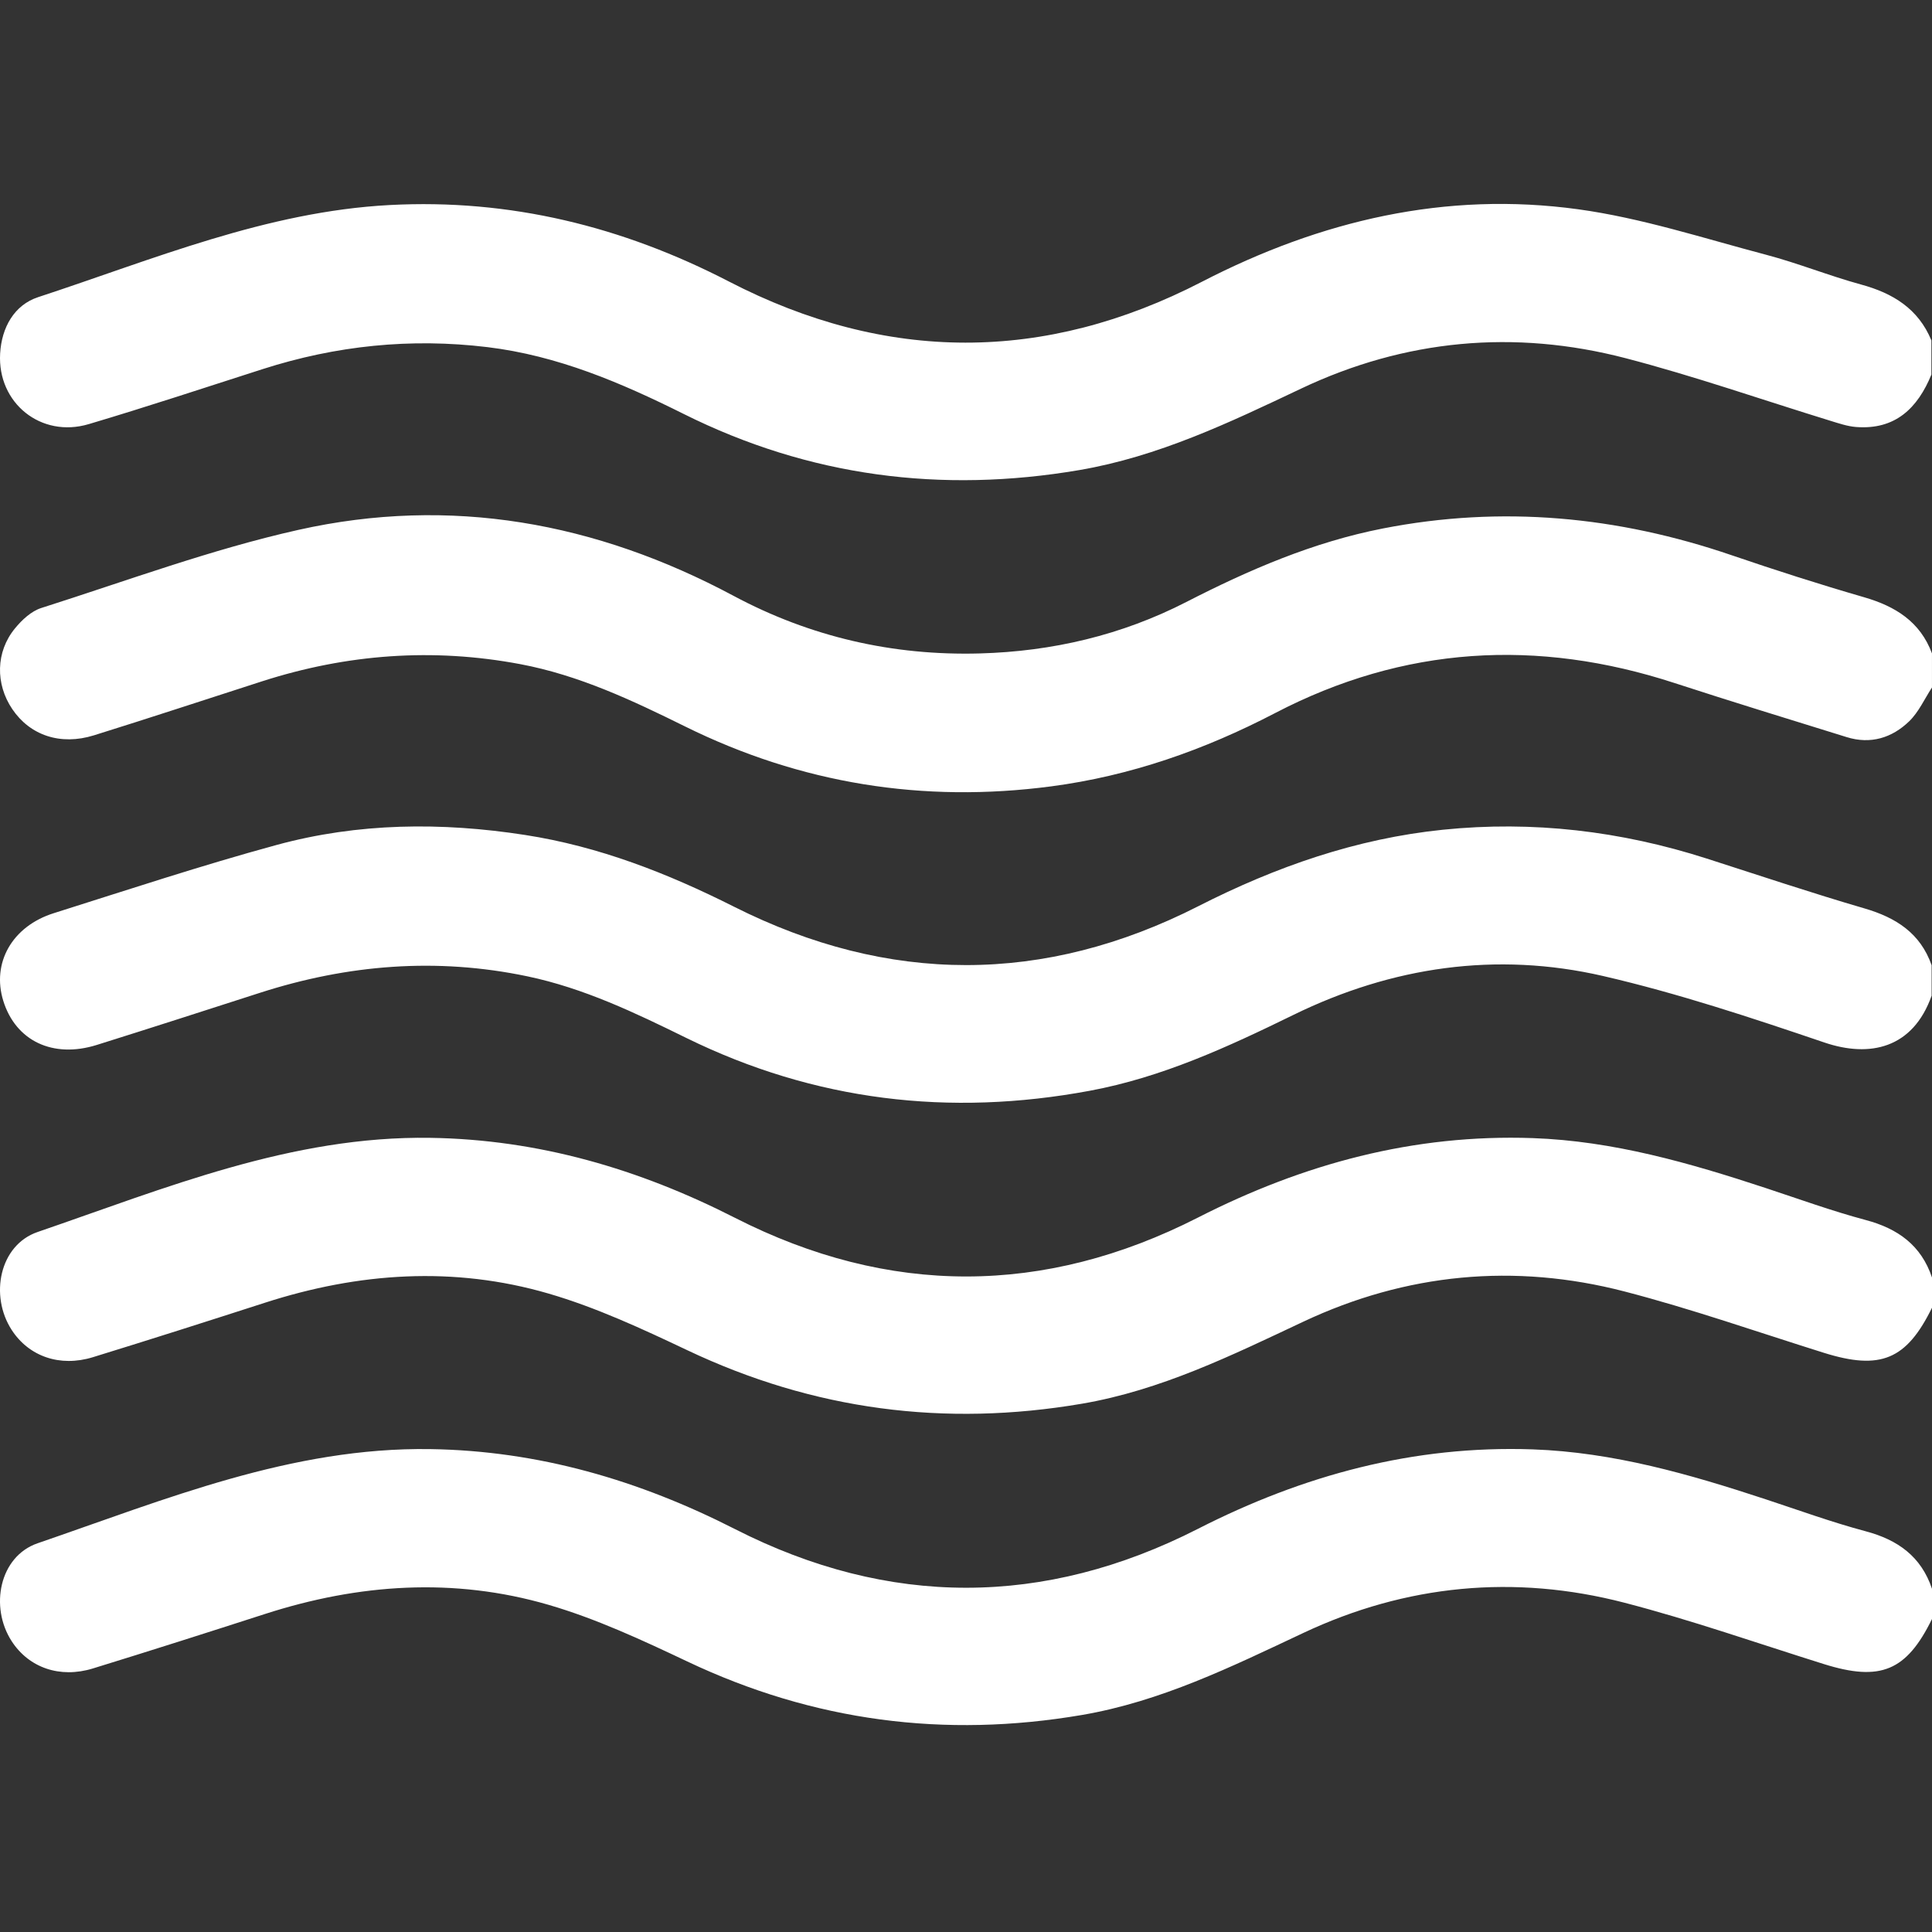
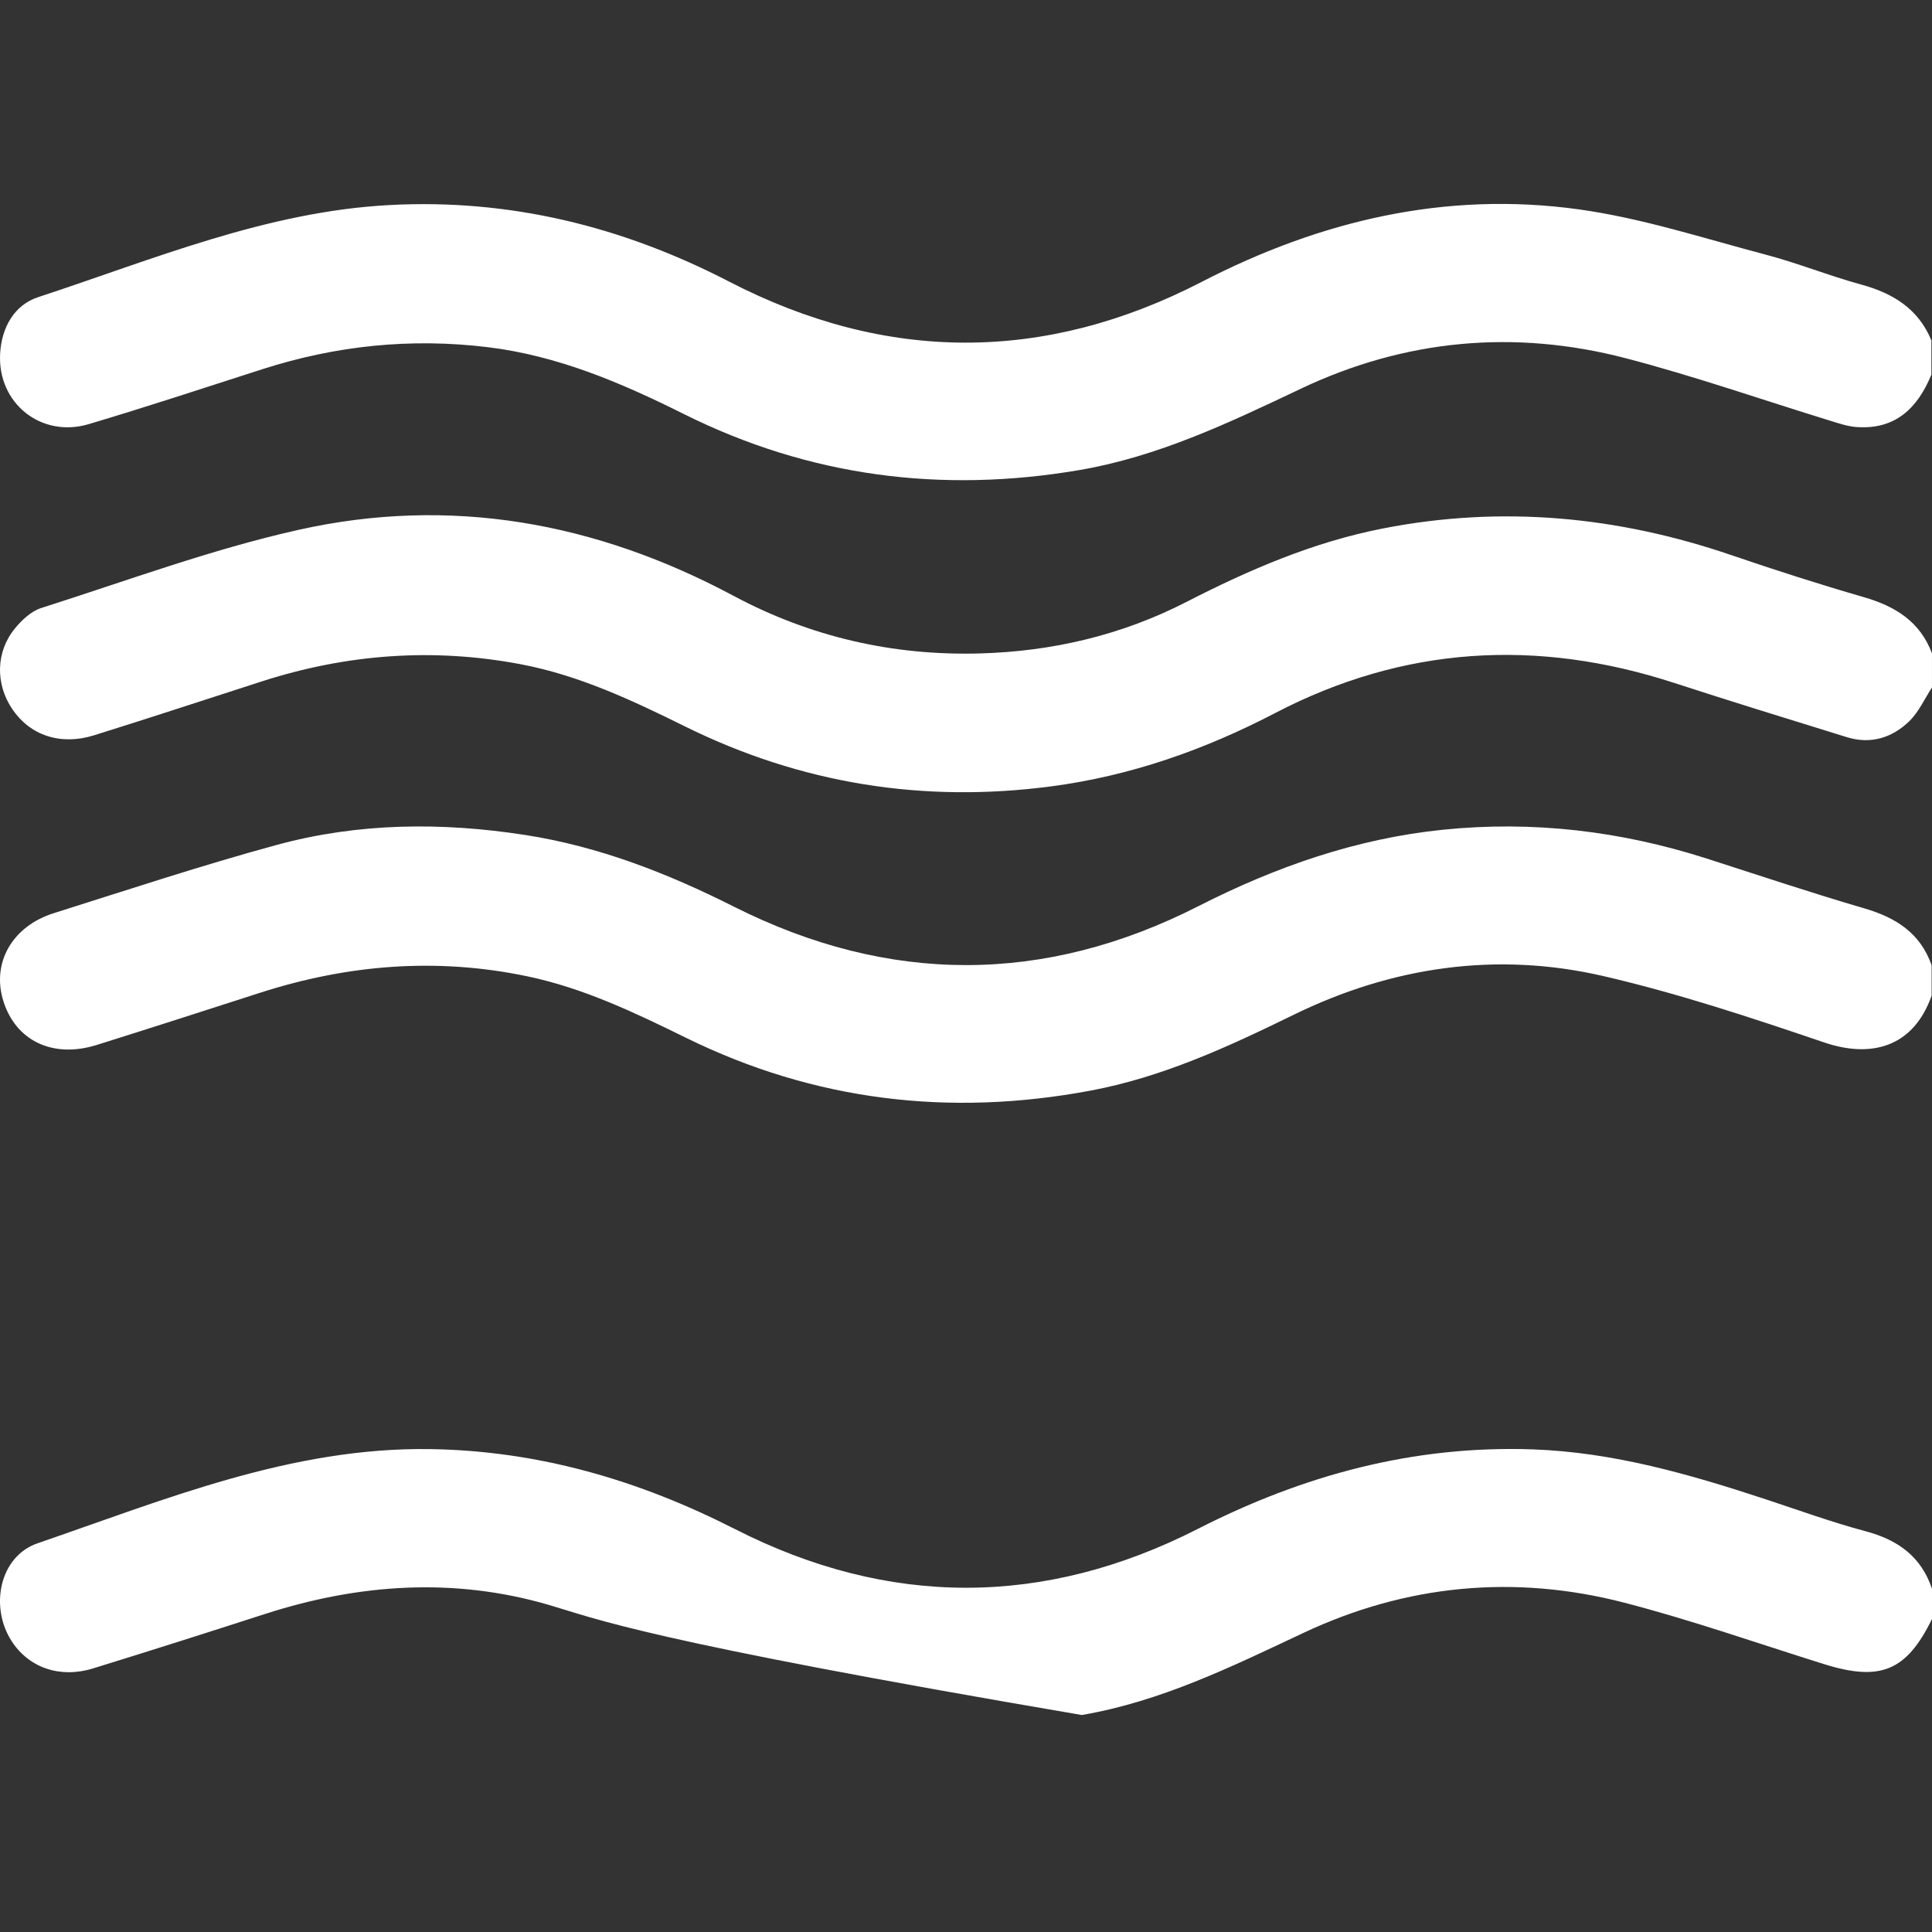
<svg xmlns="http://www.w3.org/2000/svg" width="180" height="180" viewBox="0 0 180 180" fill="none">
  <rect x="0" y="0" width="180" height="180" fill="#333333" stroke="none" />
-   <path d="M179.998 150.841C177.62 155.687 175.197 156.687 169.929 155.039C163.744 153.102 157.617 150.95 151.351 149.323C141.092 146.661 131.002 147.629 121.416 152.144C114.738 155.286 108.149 158.526 100.789 159.783C88.015 161.963 75.791 160.371 64.042 154.8C59.833 152.806 55.551 150.813 51.103 149.517C42.277 146.946 33.413 147.555 24.682 150.373C19.346 152.095 14.008 153.799 8.651 155.448C5.573 156.395 2.685 155.37 1.089 152.908C-0.985 149.71 -0.052 145.005 3.502 143.783C15.406 139.698 27.154 134.81 40.104 135.01C50.184 135.165 59.53 137.905 68.486 142.466C82.813 149.763 97.291 149.739 111.604 142.441C121.44 137.423 131.717 134.648 142.8 135.035C150.309 135.299 157.423 137.352 164.488 139.68C167.594 140.705 170.675 141.825 173.827 142.667C176.825 143.466 178.994 145.023 180.001 148.027V150.844L179.998 150.841Z" fill="white" />
-   <path d="M179.998 121.841C177.62 126.687 175.197 127.687 169.929 126.039C163.744 124.102 157.617 121.95 151.351 120.323C141.092 117.661 131.002 118.629 121.416 123.144C114.738 126.286 108.149 129.526 100.789 130.783C88.015 132.963 75.791 131.371 64.042 125.8C59.833 123.806 55.551 121.813 51.103 120.517C42.277 117.946 33.413 118.555 24.682 121.373C19.346 123.095 14.008 124.799 8.651 126.448C5.573 127.395 2.685 126.37 1.089 123.908C-0.985 120.71 -0.052 116.005 3.502 114.783C15.406 110.698 27.154 105.81 40.104 106.01C50.184 106.165 59.53 108.905 68.486 113.466C82.813 120.763 97.291 120.739 111.604 113.441C121.44 108.423 131.717 105.648 142.8 106.035C150.309 106.299 157.423 108.352 164.488 110.68C167.594 111.705 170.675 112.825 173.827 113.667C176.825 114.466 178.994 116.023 180.001 119.027V121.844L179.998 121.841Z" fill="white" />
+   <path d="M179.998 150.841C177.62 155.687 175.197 156.687 169.929 155.039C163.744 153.102 157.617 150.95 151.351 149.323C141.092 146.661 131.002 147.629 121.416 152.144C114.738 155.286 108.149 158.526 100.789 159.783C59.833 152.806 55.551 150.813 51.103 149.517C42.277 146.946 33.413 147.555 24.682 150.373C19.346 152.095 14.008 153.799 8.651 155.448C5.573 156.395 2.685 155.37 1.089 152.908C-0.985 149.71 -0.052 145.005 3.502 143.783C15.406 139.698 27.154 134.81 40.104 135.01C50.184 135.165 59.53 137.905 68.486 142.466C82.813 149.763 97.291 149.739 111.604 142.441C121.44 137.423 131.717 134.648 142.8 135.035C150.309 135.299 157.423 137.352 164.488 139.68C167.594 140.705 170.675 141.825 173.827 142.667C176.825 143.466 178.994 145.023 180.001 148.027V150.844L179.998 150.841Z" fill="white" />
  <path d="M179.998 64.052C179.304 65.112 178.765 66.338 177.878 67.197C176.279 68.747 174.282 69.37 172.053 68.676C166.699 67.014 161.339 65.373 156.011 63.636C143.216 59.463 130.795 60.189 118.803 66.433C112.213 69.867 105.328 72.29 97.929 73.265C85.99 74.836 74.615 73.015 63.834 67.686C58.897 65.246 53.949 62.911 48.483 61.879C40.319 60.34 32.31 60.939 24.425 63.474C19.199 65.154 13.986 66.88 8.746 68.511C5.629 69.479 2.798 68.511 1.149 66.073C-0.439 63.728 -0.404 60.731 1.396 58.544C2.04 57.758 2.914 56.941 3.844 56.646C11.796 54.117 19.667 51.19 27.788 49.37C41.967 46.193 55.53 48.662 68.335 55.508C75.499 59.34 83.18 61.104 91.294 60.879C98.045 60.692 104.501 59.178 110.526 56.086C116.373 53.085 122.353 50.504 128.843 49.236C139.905 47.073 150.703 48.095 161.325 51.726C165.414 53.124 169.531 54.444 173.68 55.645C176.592 56.491 178.892 57.917 179.998 60.875V64.045V64.052Z" fill="white" />
  <path d="M179.949 34.886C178.66 38.038 176.568 40.067 172.919 39.782C172.116 39.718 171.324 39.447 170.546 39.208C164.185 37.253 157.888 35.048 151.454 33.372C141.082 30.671 130.886 31.618 121.194 36.218C114.528 39.38 107.917 42.539 100.553 43.797C87.698 45.987 75.383 44.399 63.704 38.57C57.865 35.658 51.962 33.132 45.405 32.34C38.256 31.477 31.3 32.199 24.468 34.39C19.076 36.119 13.698 37.901 8.271 39.514C3.816 40.842 -0.252 37.542 0.012 32.939C0.15 30.509 1.329 28.413 3.555 27.684C14.297 24.162 24.816 19.707 36.319 19.102C47.507 18.513 57.974 21.088 67.909 26.226C82.56 33.809 97.323 33.826 111.974 26.254C123.04 20.538 134.693 17.798 147.048 19.5C152.961 20.313 158.737 22.204 164.537 23.733C167.524 24.522 170.412 25.694 173.391 26.508C176.364 27.318 178.723 28.762 179.945 31.717V34.886H179.949Z" fill="white" />
  <path d="M179.969 92.754C178.225 97.692 174.196 98.561 169.974 97.128C163.18 94.821 156.334 92.546 149.357 90.933C139.404 88.637 129.677 90.067 120.503 94.557C114.396 97.544 108.275 100.372 101.527 101.625C88.461 104.056 75.909 102.576 63.949 96.706C59.167 94.356 54.391 92.064 49.13 90.961C40.674 89.19 32.387 89.866 24.209 92.501C19.152 94.131 14.095 95.762 9.023 97.353C4.927 98.639 1.458 96.977 0.303 93.237C-0.785 89.718 1.12 86.306 5.005 85.08C11.908 82.9 18.789 80.625 25.769 78.723C33.369 76.652 41.128 76.585 48.911 77.79C55.807 78.857 62.181 81.354 68.376 84.471C82.791 91.726 97.273 91.75 111.659 84.421C118.872 80.748 126.377 78.128 134.435 77.304C142.806 76.448 151.005 77.42 159.017 79.991C163.909 81.562 168.783 83.196 173.714 84.636C176.647 85.492 178.912 86.939 179.965 89.93V92.747L179.969 92.754Z" fill="white" />
</svg>